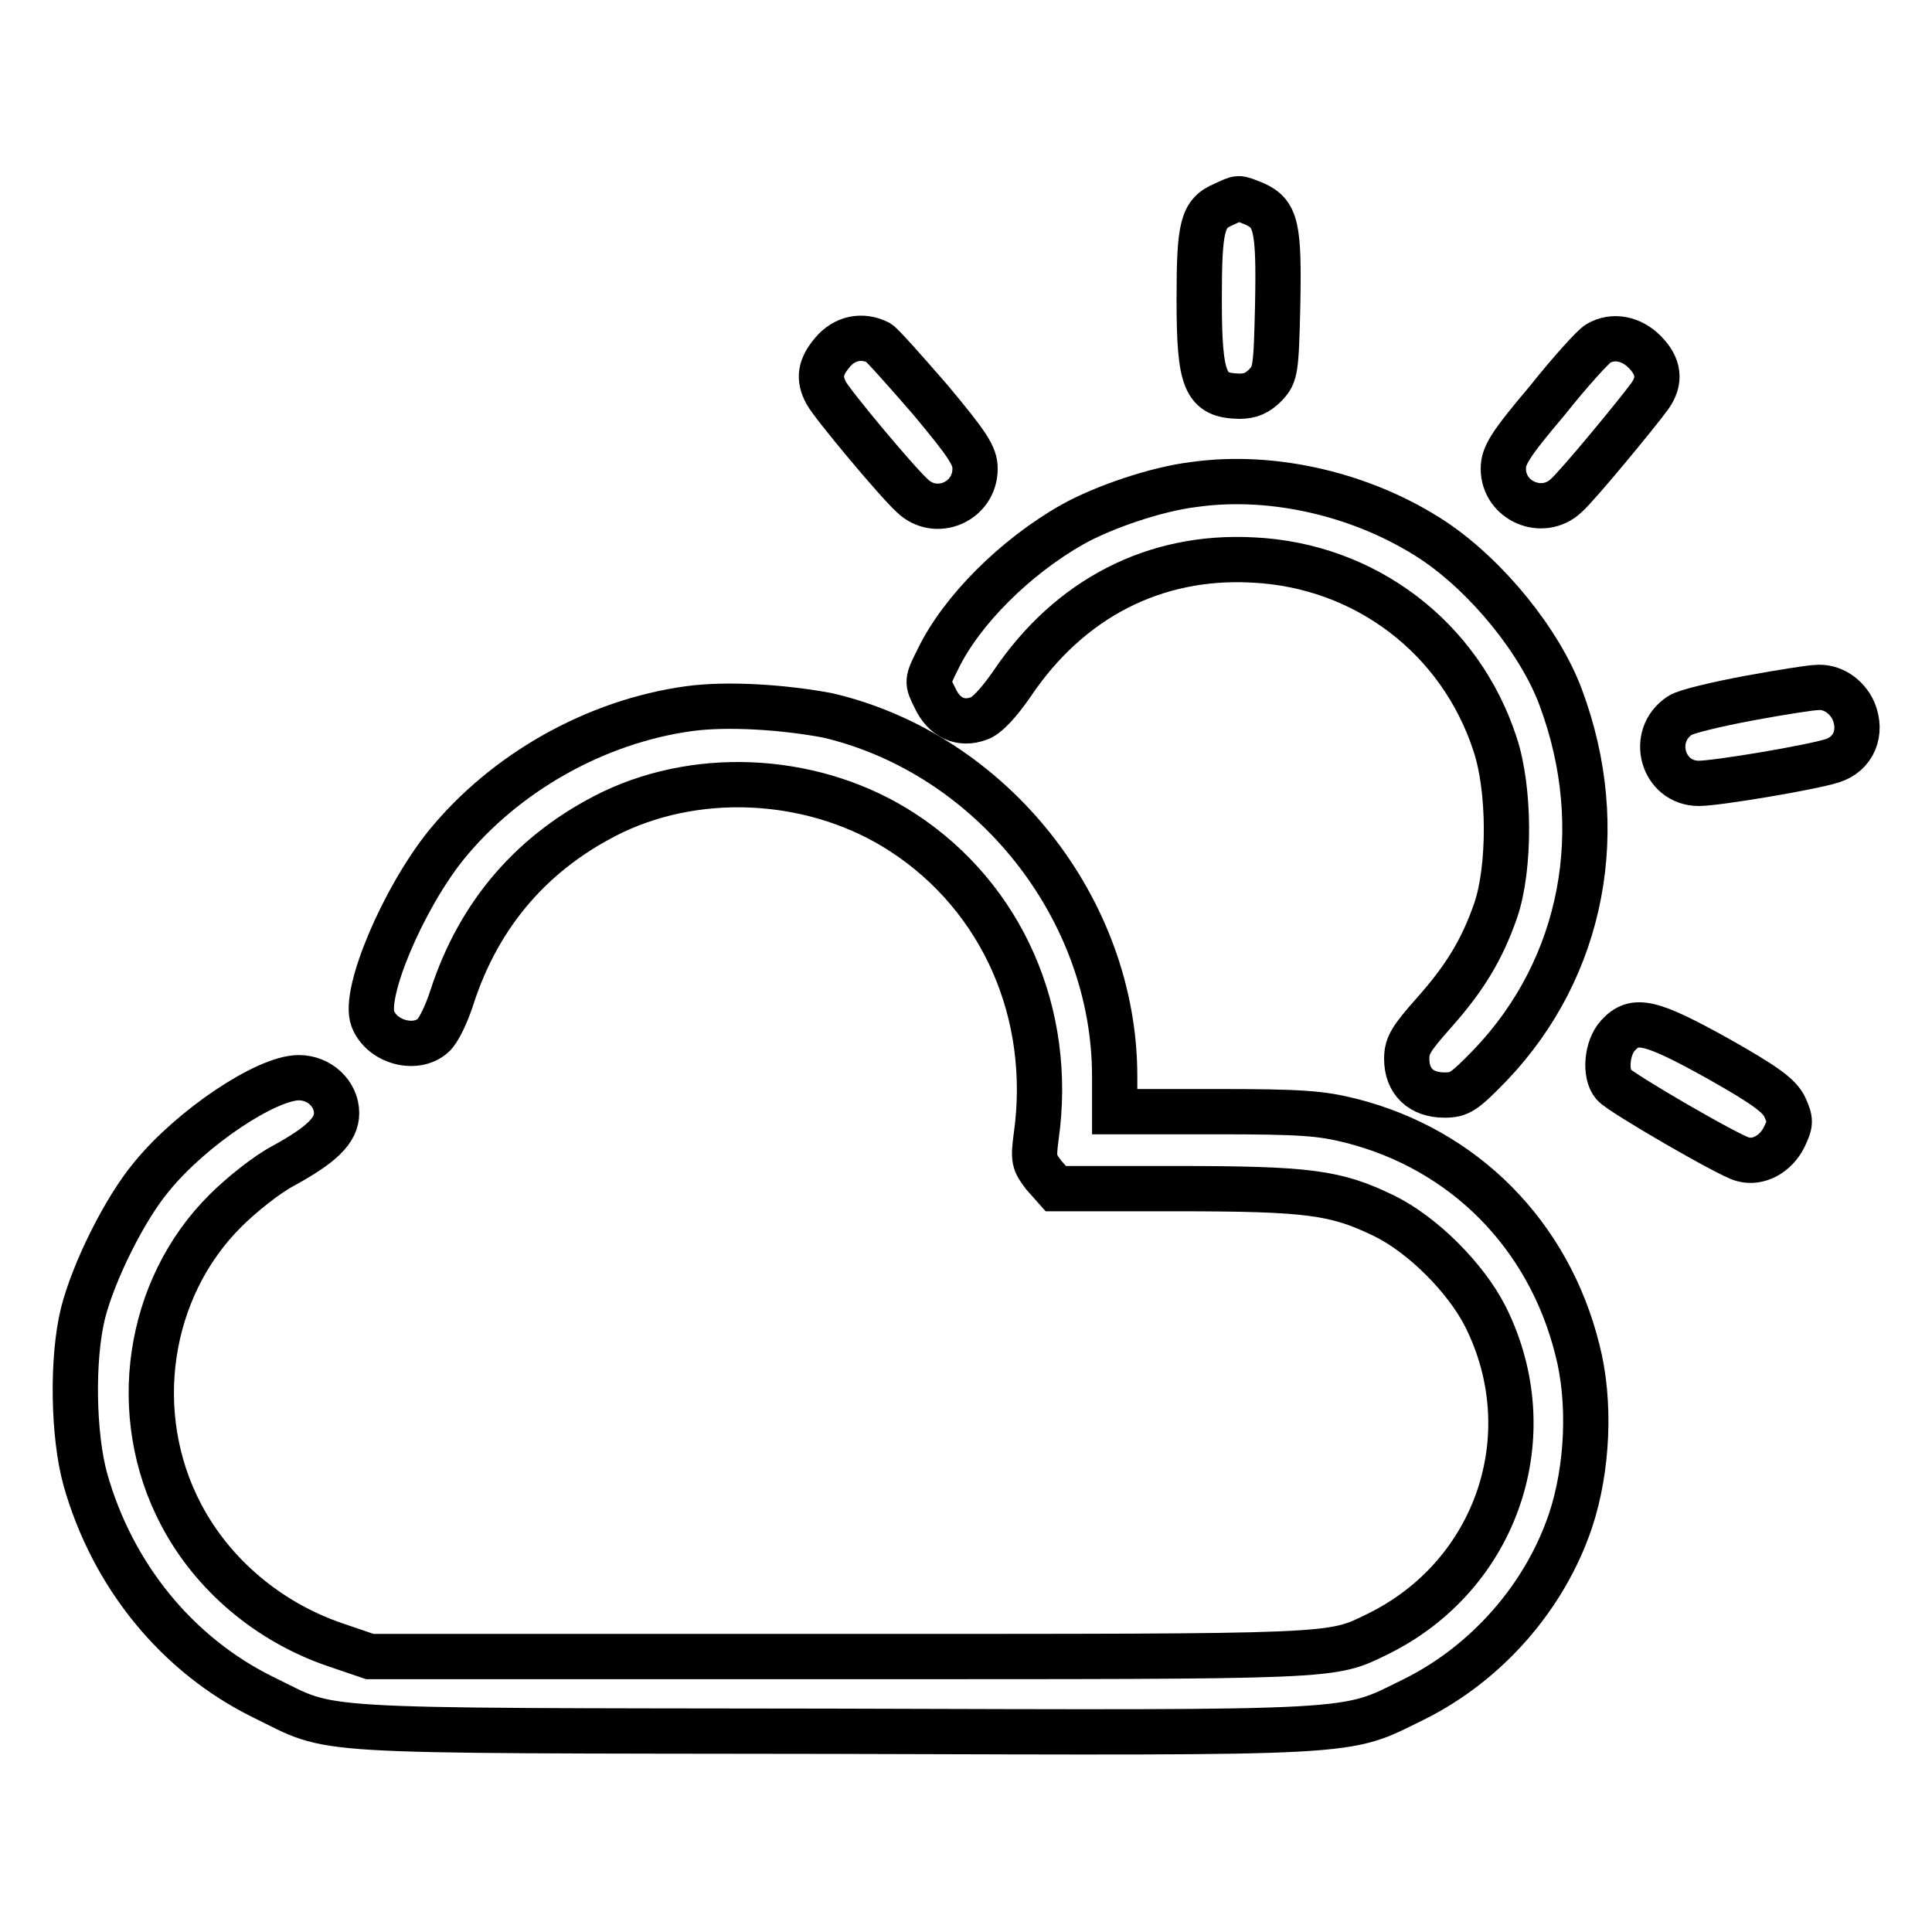
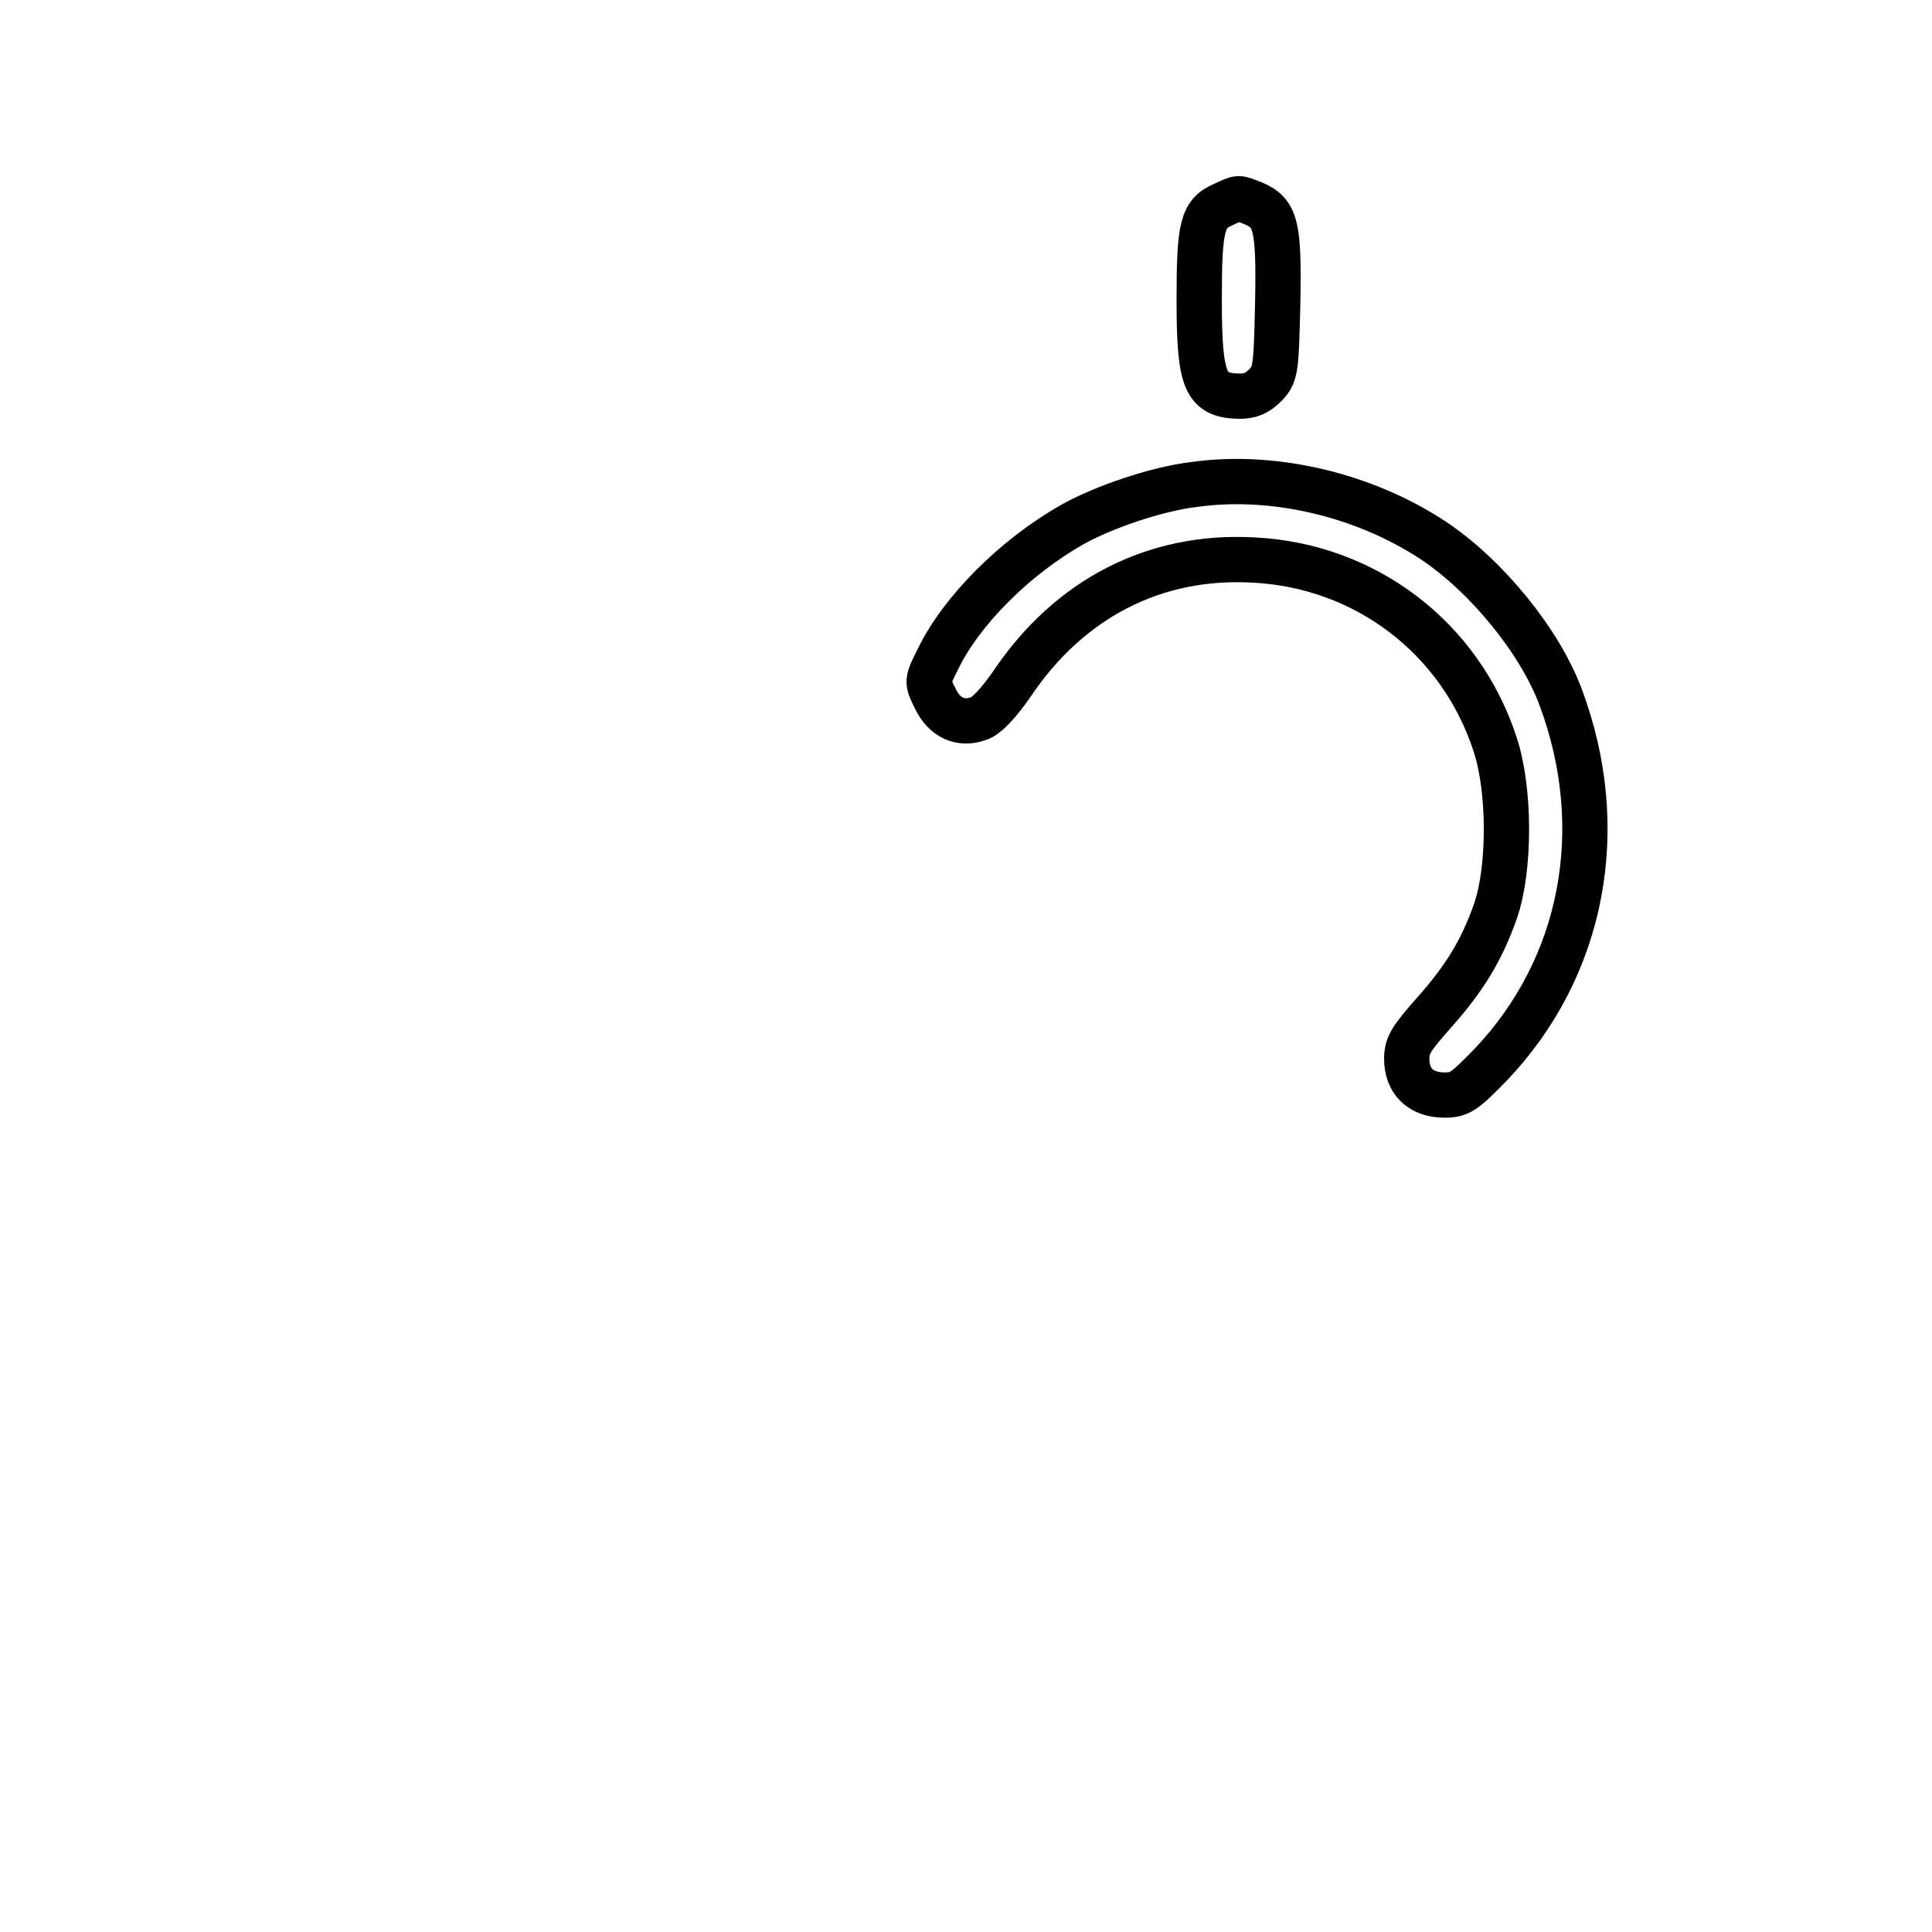
<svg xmlns="http://www.w3.org/2000/svg" version="1.1" x="0px" y="0px" viewBox="0 0 256 256" enable-background="new 0 0 256 256" xml:space="preserve">
  <g>
    <g>
      <g>
        <path stroke-width="6" fill-opacity="0" stroke="#000000" d="M162.1,27.1c-2.8,1.2-3.2,2.9-3.2,12.6c0,10.9,0.8,12.7,5.3,12.8c1.5,0,2.4-0.4,3.5-1.5c1.3-1.4,1.4-1.9,1.6-10.6c0.2-10.4-0.2-12.1-3.1-13.4C163.9,26.1,164.3,26.1,162.1,27.1z" />
-         <path stroke-width="6" fill-opacity="0" stroke="#000000" d="M110.3,46.7c-1.6,1.9-1.9,3.4-0.8,5.4c0.8,1.5,9.3,11.7,11.4,13.6c3.1,3,8.3,0.8,8.3-3.6c0-1.7-0.9-3.1-5.9-9.1c-3.3-3.8-6.4-7.3-6.9-7.6C114.2,44.3,111.9,44.8,110.3,46.7z" />
-         <path stroke-width="6" fill-opacity="0" stroke="#000000" d="M211.8,45.5c-0.6,0.3-3.7,3.7-6.8,7.6c-5,5.9-5.8,7.3-5.8,9c0,4.3,5.2,6.5,8.3,3.6c1.6-1.4,9.5-11,11.1-13.2c1.5-2.1,1.2-4-0.7-5.9C216.1,44.8,213.7,44.4,211.8,45.5z" />
        <path stroke-width="6" fill-opacity="0" stroke="#000000" d="M158.2,64.2c-5,0.6-12,3-16.1,5.3c-7.6,4.3-14.7,11.4-17.8,17.8c-1.5,3-1.5,3-0.4,5.2c1.2,2.6,3.4,3.6,5.8,2.7c1-0.3,2.6-2,4.4-4.6c7.6-11.3,18.9-17.1,31.9-16.4c14.9,0.7,27.5,10.3,32.1,24.4c2,6,2,16.4,0.1,22c-1.8,5.2-4.1,9-8.2,13.6c-3,3.4-3.6,4.3-3.6,6.1c0,3,1.9,4.8,5,4.8c2,0,2.6-0.4,6.1-4c12.3-12.9,15.8-31.3,9.3-48.7c-2.7-7.3-9.7-16-16.9-20.8C180.8,65.6,168.8,62.7,158.2,64.2z" />
-         <path stroke-width="6" fill-opacity="0" stroke="#000000" d="M231.8,92.5c-4.3,0.8-8.5,1.8-9.2,2.3c-4.1,2.7-2.3,9,2.5,9c2.4,0,14.9-2.1,17.7-3c2.8-0.9,4-3.7,2.8-6.6c-0.9-2-2.9-3.3-4.9-3.1C240.1,91.1,236.1,91.7,231.8,92.5z" />
-         <path stroke-width="6" fill-opacity="0" stroke="#000000" d="M91.3,93.9c-12.4,1.7-24.4,8.5-32.2,18.1c-5.7,7.1-11,19.6-9.7,23c1.2,3.1,5.7,4.3,8,2.2c0.7-0.6,1.8-2.9,2.5-5.1c3.6-11.1,10.8-19.4,21.3-24.5c12-5.7,27.2-4.6,38.4,2.7c13.2,8.6,20,24,17.7,40.3c-0.4,3-0.3,3.4,1,5.1l1.6,1.8h15.8c17.8,0,21.3,0.5,27.7,3.6c5.1,2.5,10.8,8.2,13.4,13.3c7.9,15.7,1.6,34.3-14.2,42.1c-6.4,3.1-4.5,3-71.4,3H49l-4.7-1.6c-8.7-3-16.1-9.2-20.3-17.2c-7-13.3-4.5-30,5.9-40.3c2.1-2.1,5.5-4.8,7.6-5.9c5.1-2.8,7.1-4.7,7.1-7c0-2.6-2.3-4.7-5-4.7c-4.3,0-14.2,6.6-19.5,13.1c-3.6,4.3-7.7,12.6-9.1,18.1c-1.5,6.1-1.3,16.2,0.3,22c3.6,12.8,12.2,23.3,23.6,28.9c9.7,4.7,4.1,4.4,75.1,4.5c71.5,0.2,67.9,0.4,77.3-4.2c9.7-4.8,17.4-13.6,20.8-23.7c2.3-6.9,2.7-15.8,0.9-22.7c-3.8-15.2-15-26.5-30-30.3c-4-1-6.6-1.2-18-1.2h-13.3v-4.7c0-22.2-16.3-42.7-38-47.8C103.9,93.7,96.4,93.2,91.3,93.9z" />
-         <path stroke-width="6" fill-opacity="0" stroke="#000000" d="M214.4,137.2c-1.5,1.6-1.8,5.1-0.6,6.5c0.9,1.1,15.4,9.5,17.1,9.9c2.1,0.6,4.4-0.7,5.5-2.9c0.9-1.9,0.9-2.2,0.1-4c-0.7-1.5-2.6-2.9-8.8-6.4C218.7,135.3,216.6,134.8,214.4,137.2z" />
      </g>
    </g>
  </g>
</svg>